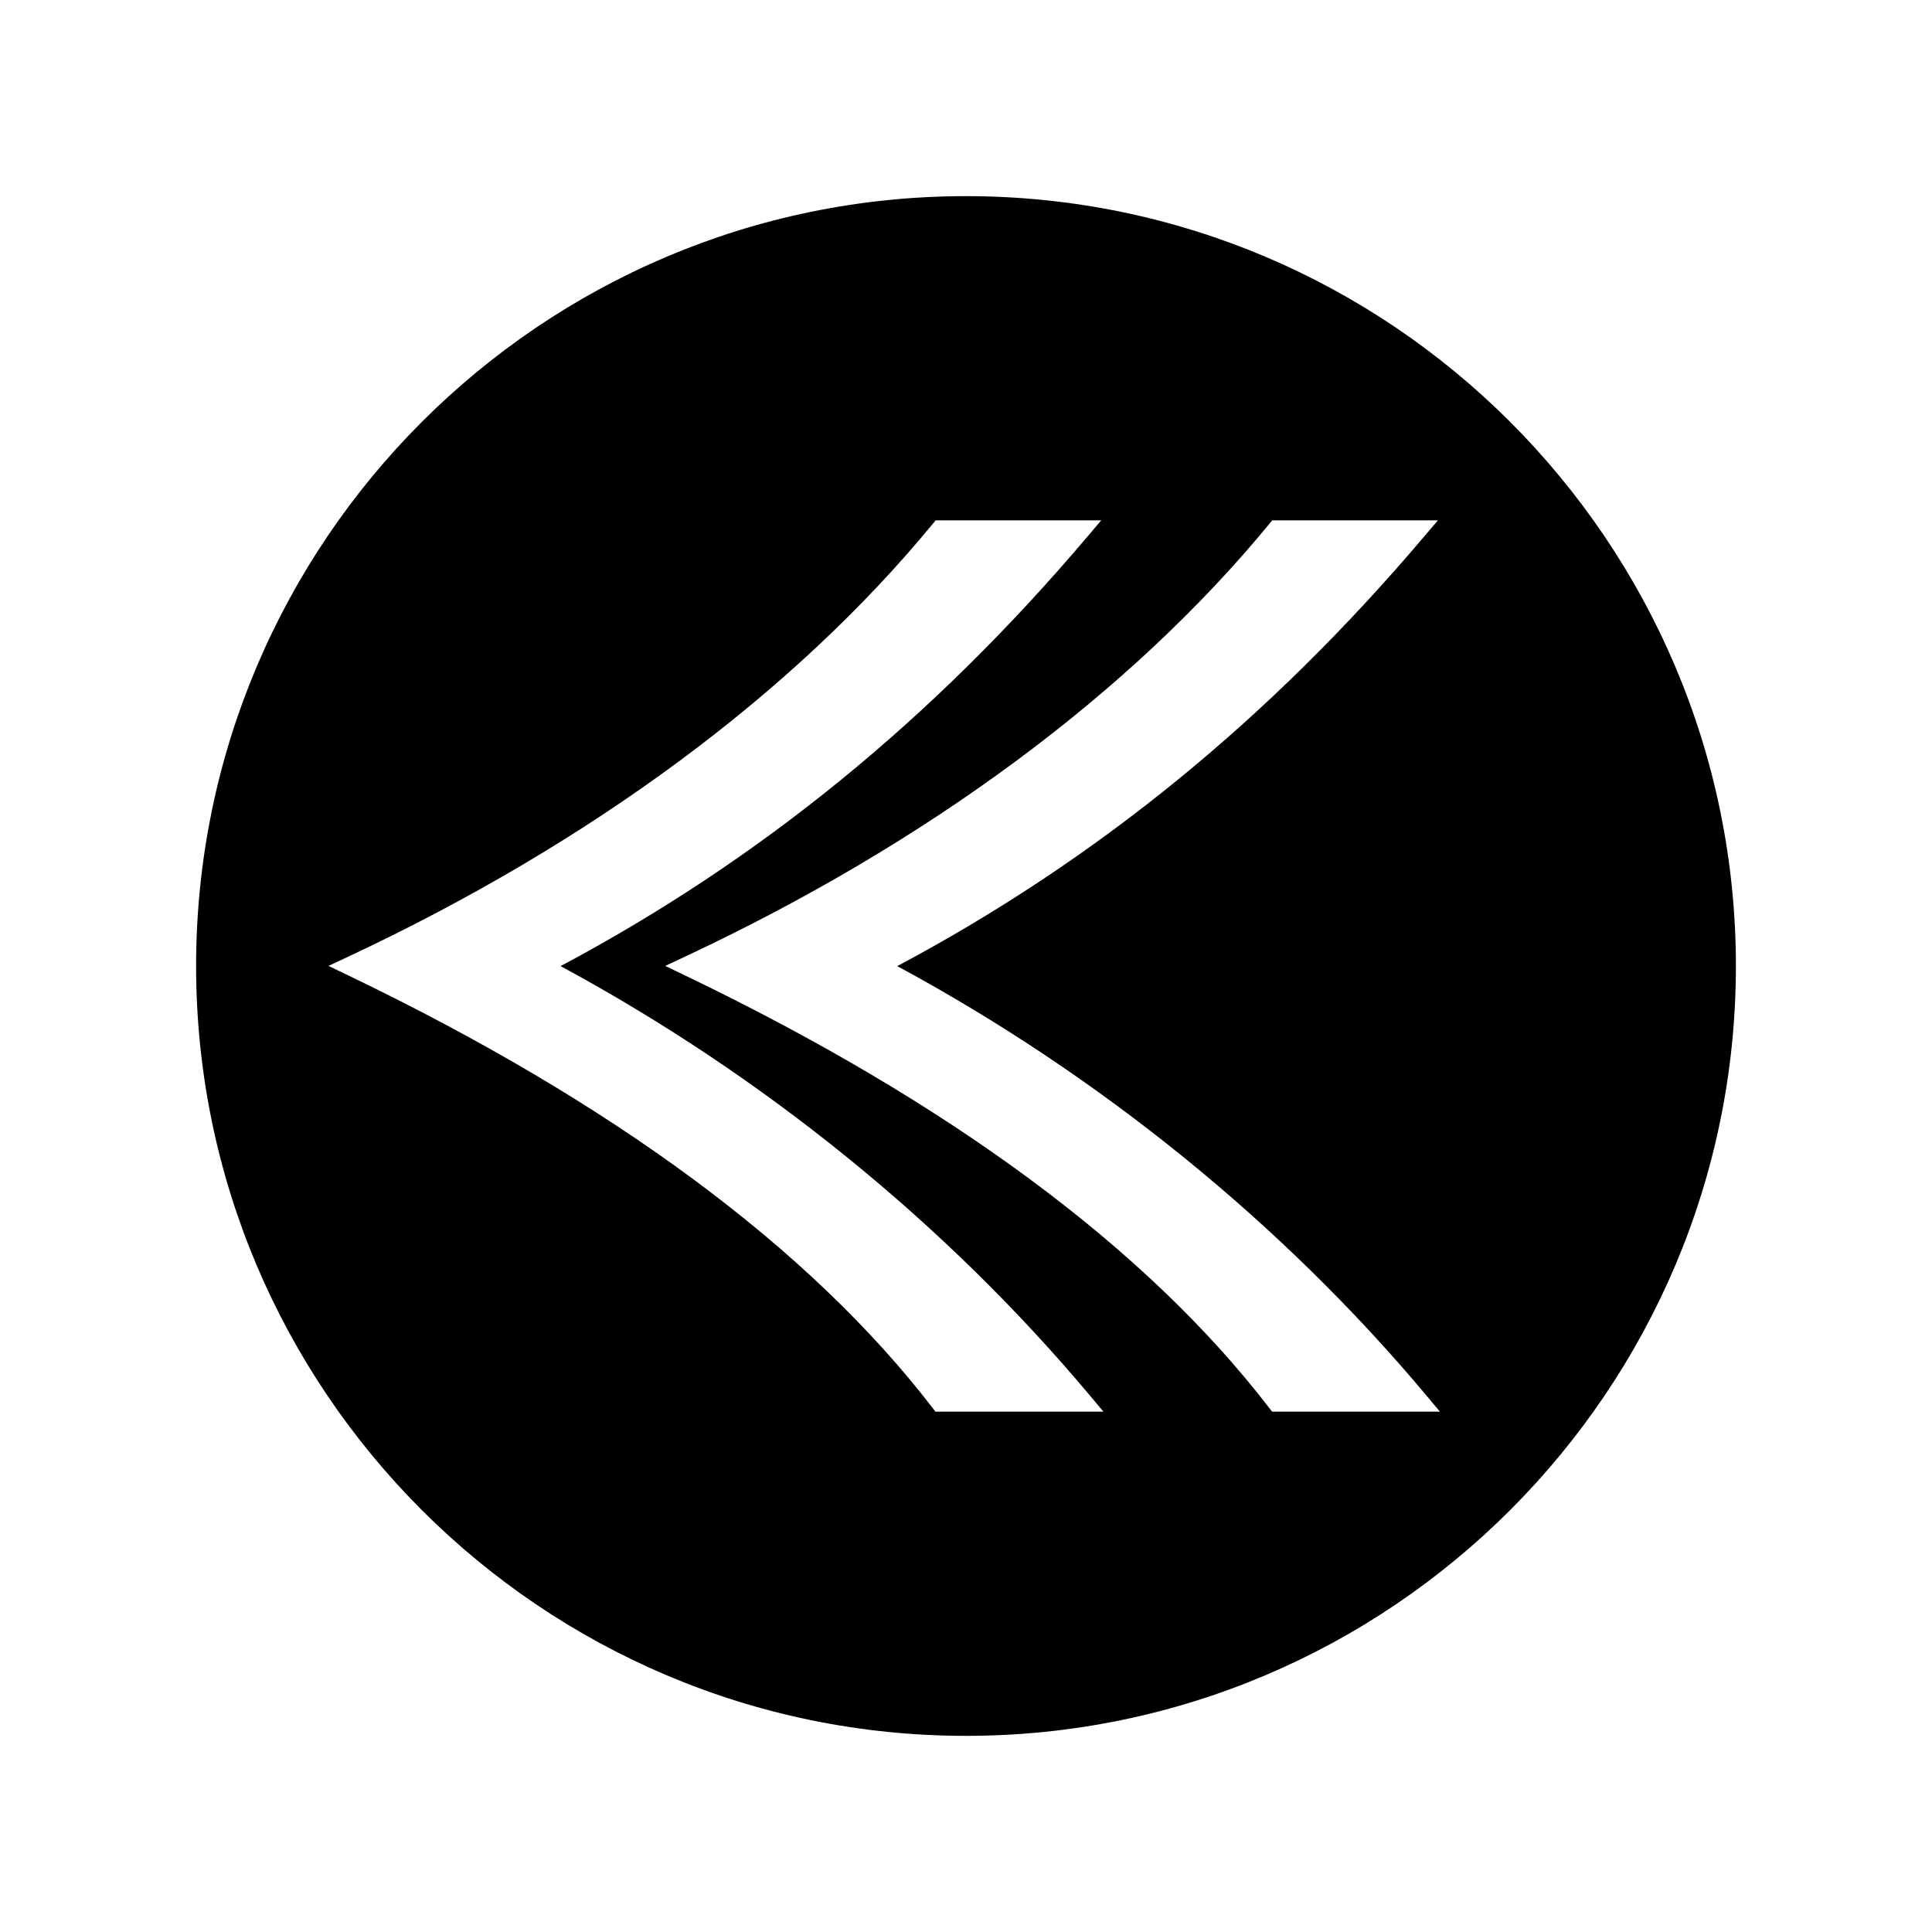
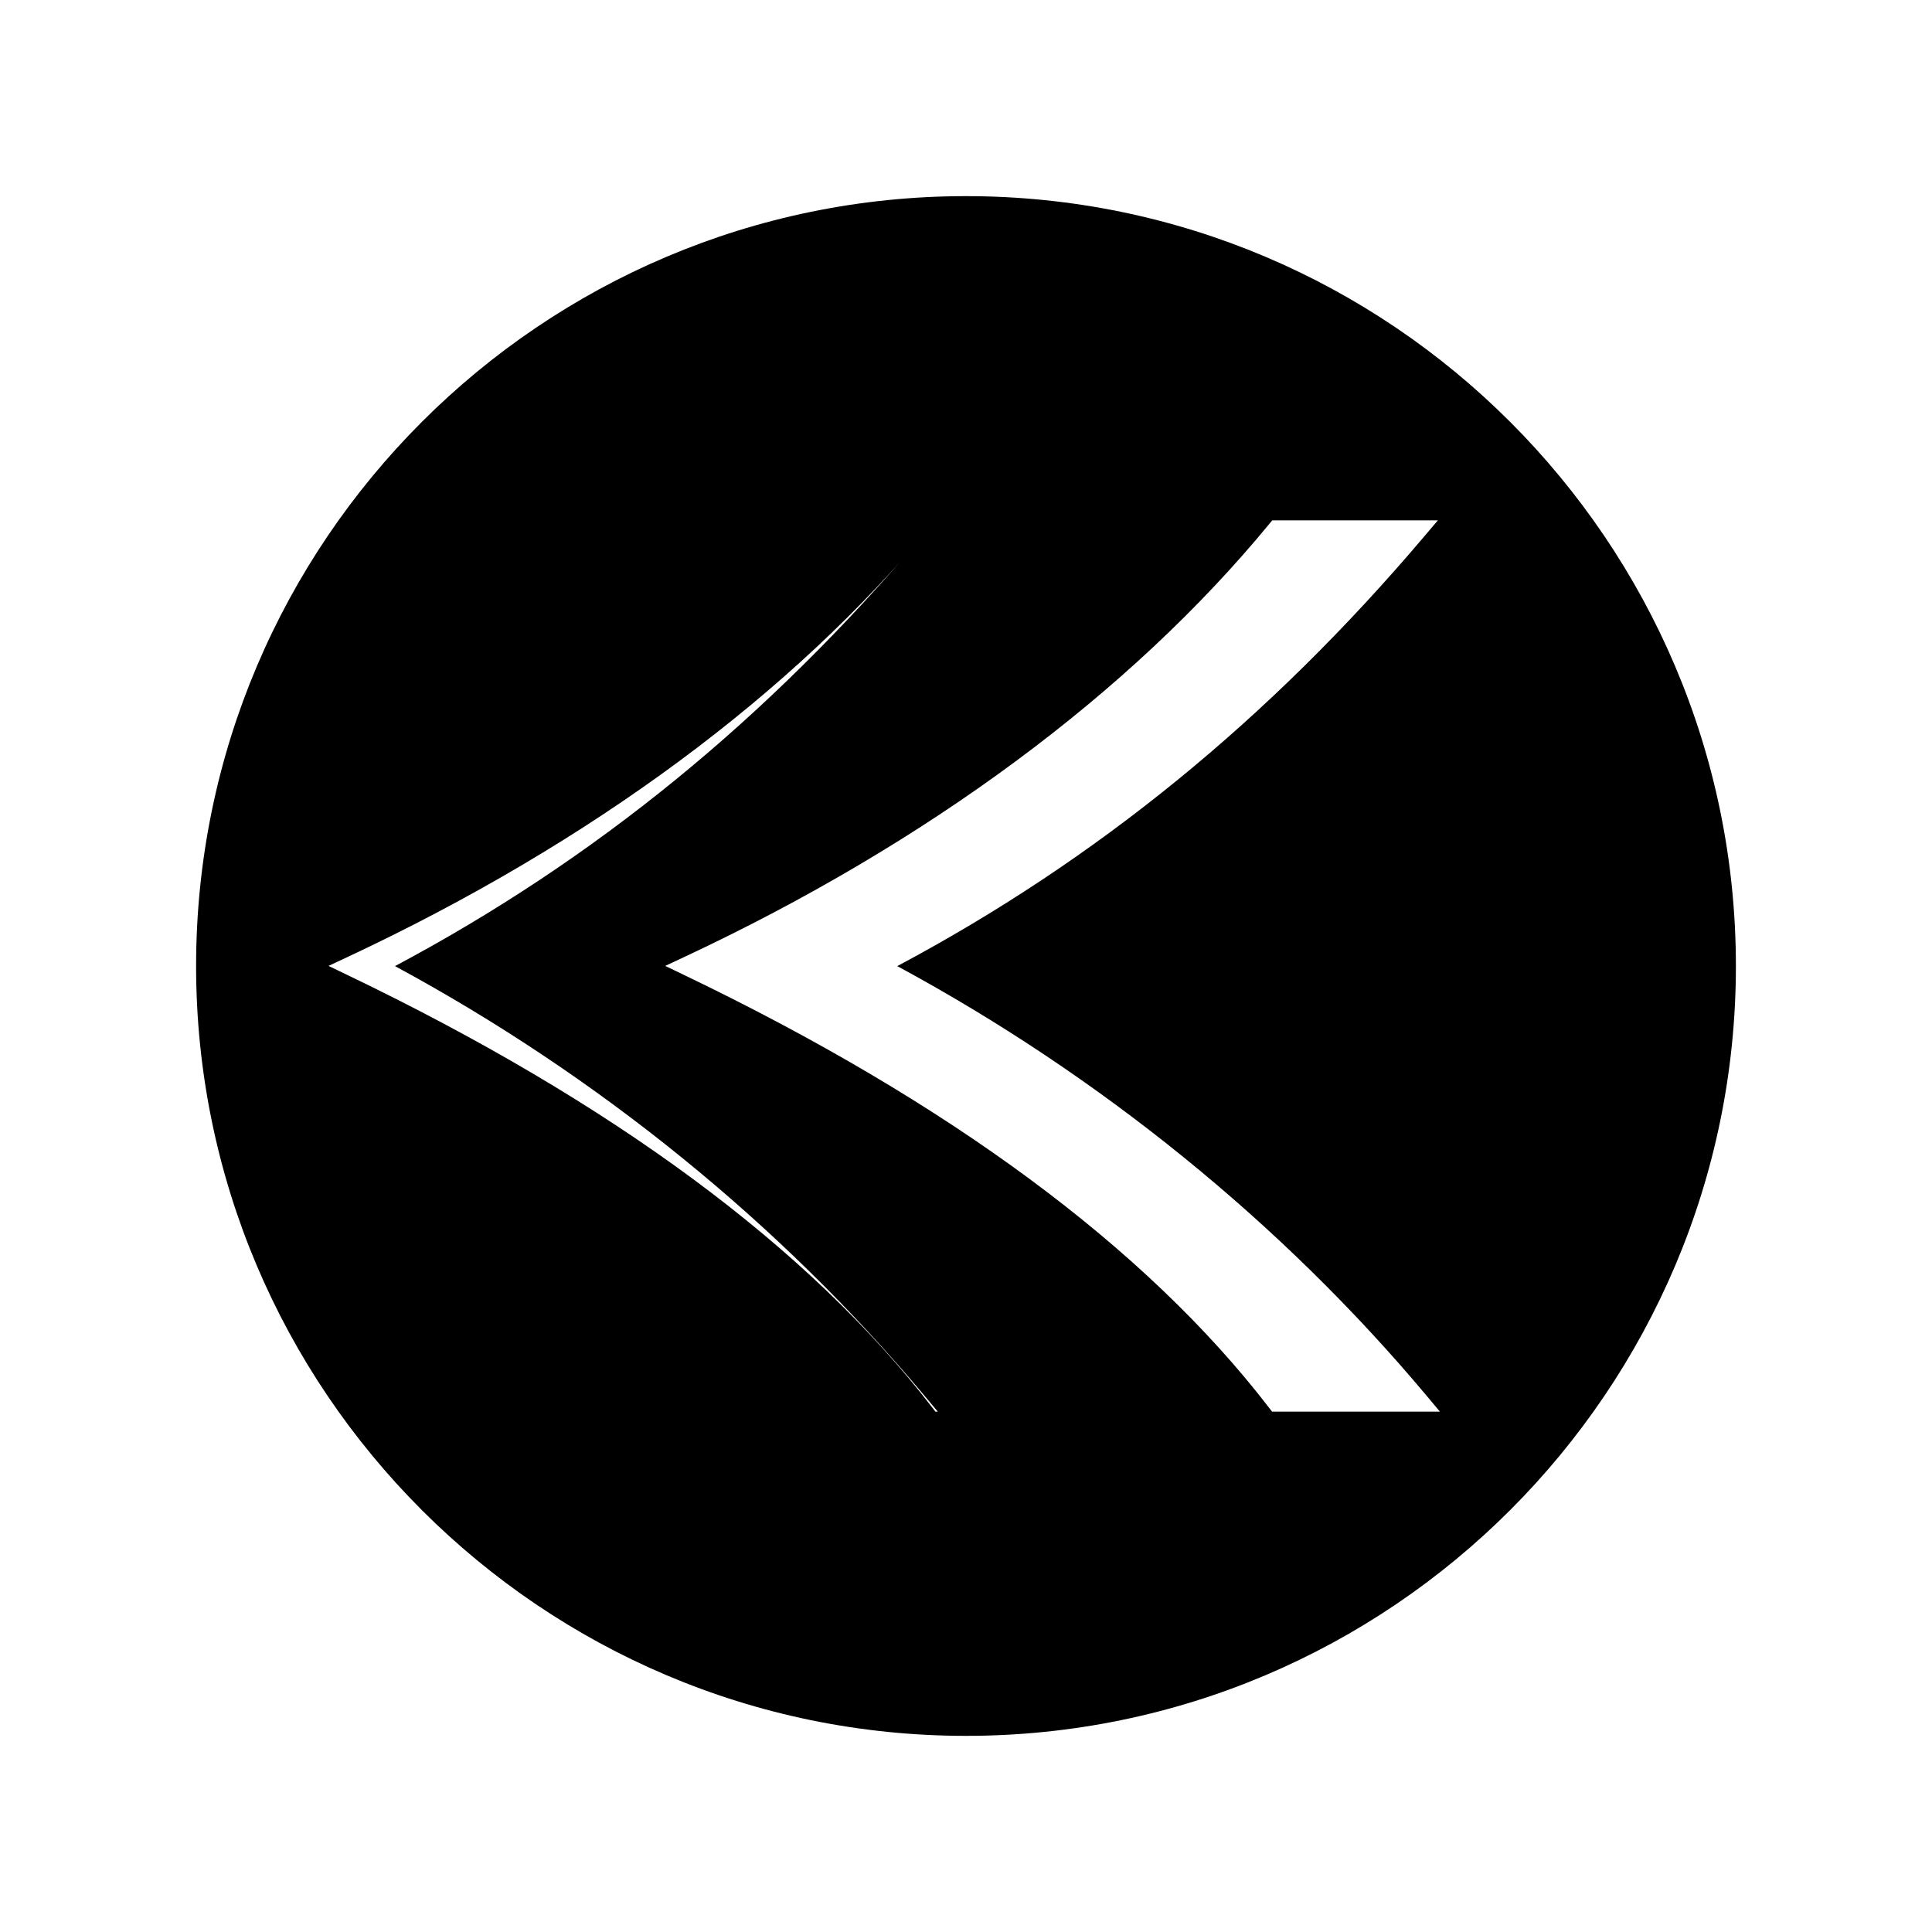
<svg xmlns="http://www.w3.org/2000/svg" fill="#000000" width="800px" height="800px" version="1.1" viewBox="144 144 512 512">
-   <path d="m400 195.98c-112.5 0-204.03 91.52-204.03 204.02 0 112.5 91.523 204.02 204.03 204.02 112.5 0 204.03-91.52 204.03-204.02 0-112.5-91.527-204.02-204.03-204.02zm-8.098 322.12-0.789-1.023c-32.57-42.34-84.738-80.934-155.06-114.7l-4.992-2.398 5.012-2.348c64.535-30.219 118.16-69.902 155.09-114.77l0.789-0.961h43.883l-3.664 4.32c-40.996 48.387-86.707 85.652-139.61 113.81 53.66 28.973 102.07 68.23 140.25 113.77l3.609 4.309h-44.52zm89.211 0-0.789-1.023c-32.562-42.336-84.723-80.93-155.04-114.7l-4.992-2.398 5.012-2.348c64.488-30.191 118.11-69.879 155.06-114.77l0.789-0.961h43.895l-3.664 4.32c-40.988 48.371-86.691 85.637-139.6 113.81 53.672 28.984 102.07 68.246 140.21 113.77l3.609 4.309h-44.496z" />
+   <path d="m400 195.98c-112.5 0-204.03 91.52-204.03 204.02 0 112.5 91.523 204.02 204.03 204.02 112.5 0 204.03-91.52 204.03-204.02 0-112.5-91.527-204.02-204.03-204.02zm-8.098 322.12-0.789-1.023c-32.57-42.34-84.738-80.934-155.06-114.7l-4.992-2.398 5.012-2.348c64.535-30.219 118.16-69.902 155.09-114.77l0.789-0.961l-3.664 4.32c-40.996 48.387-86.707 85.652-139.61 113.81 53.66 28.973 102.07 68.23 140.25 113.77l3.609 4.309h-44.52zm89.211 0-0.789-1.023c-32.562-42.336-84.723-80.93-155.04-114.7l-4.992-2.398 5.012-2.348c64.488-30.191 118.11-69.879 155.06-114.77l0.789-0.961h43.895l-3.664 4.32c-40.988 48.371-86.691 85.637-139.6 113.81 53.672 28.984 102.07 68.246 140.21 113.77l3.609 4.309h-44.496z" />
</svg>